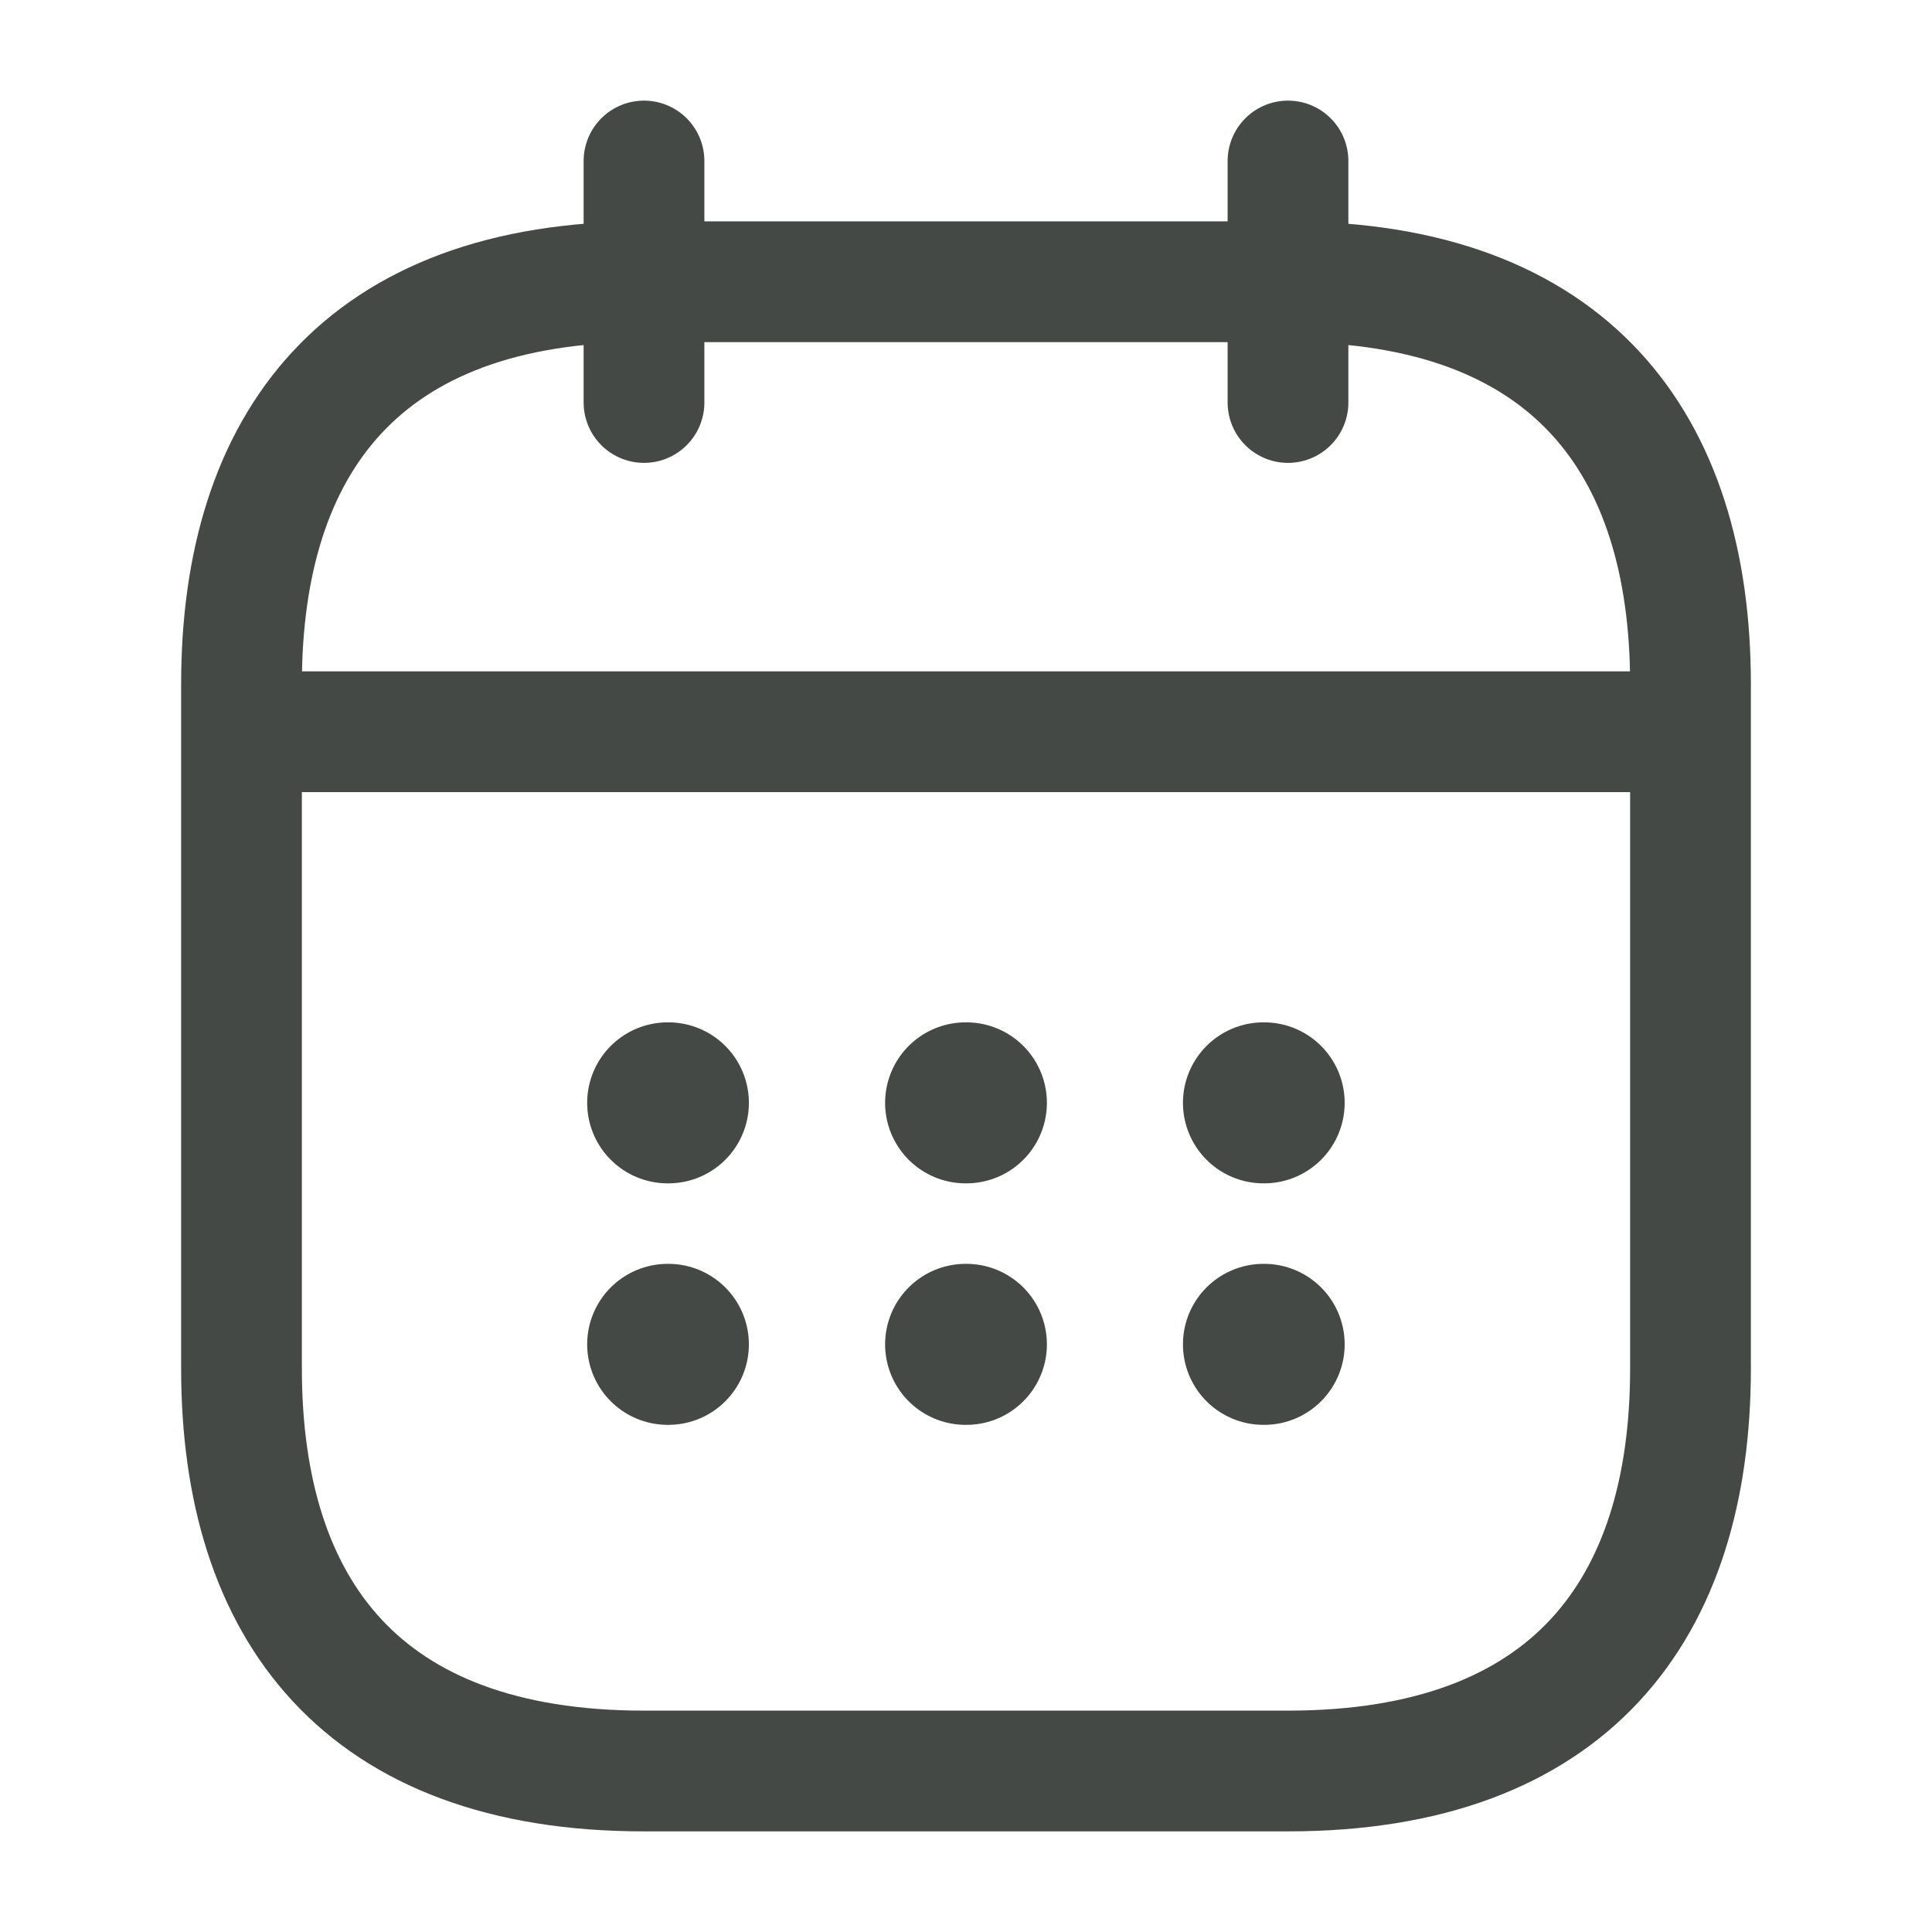
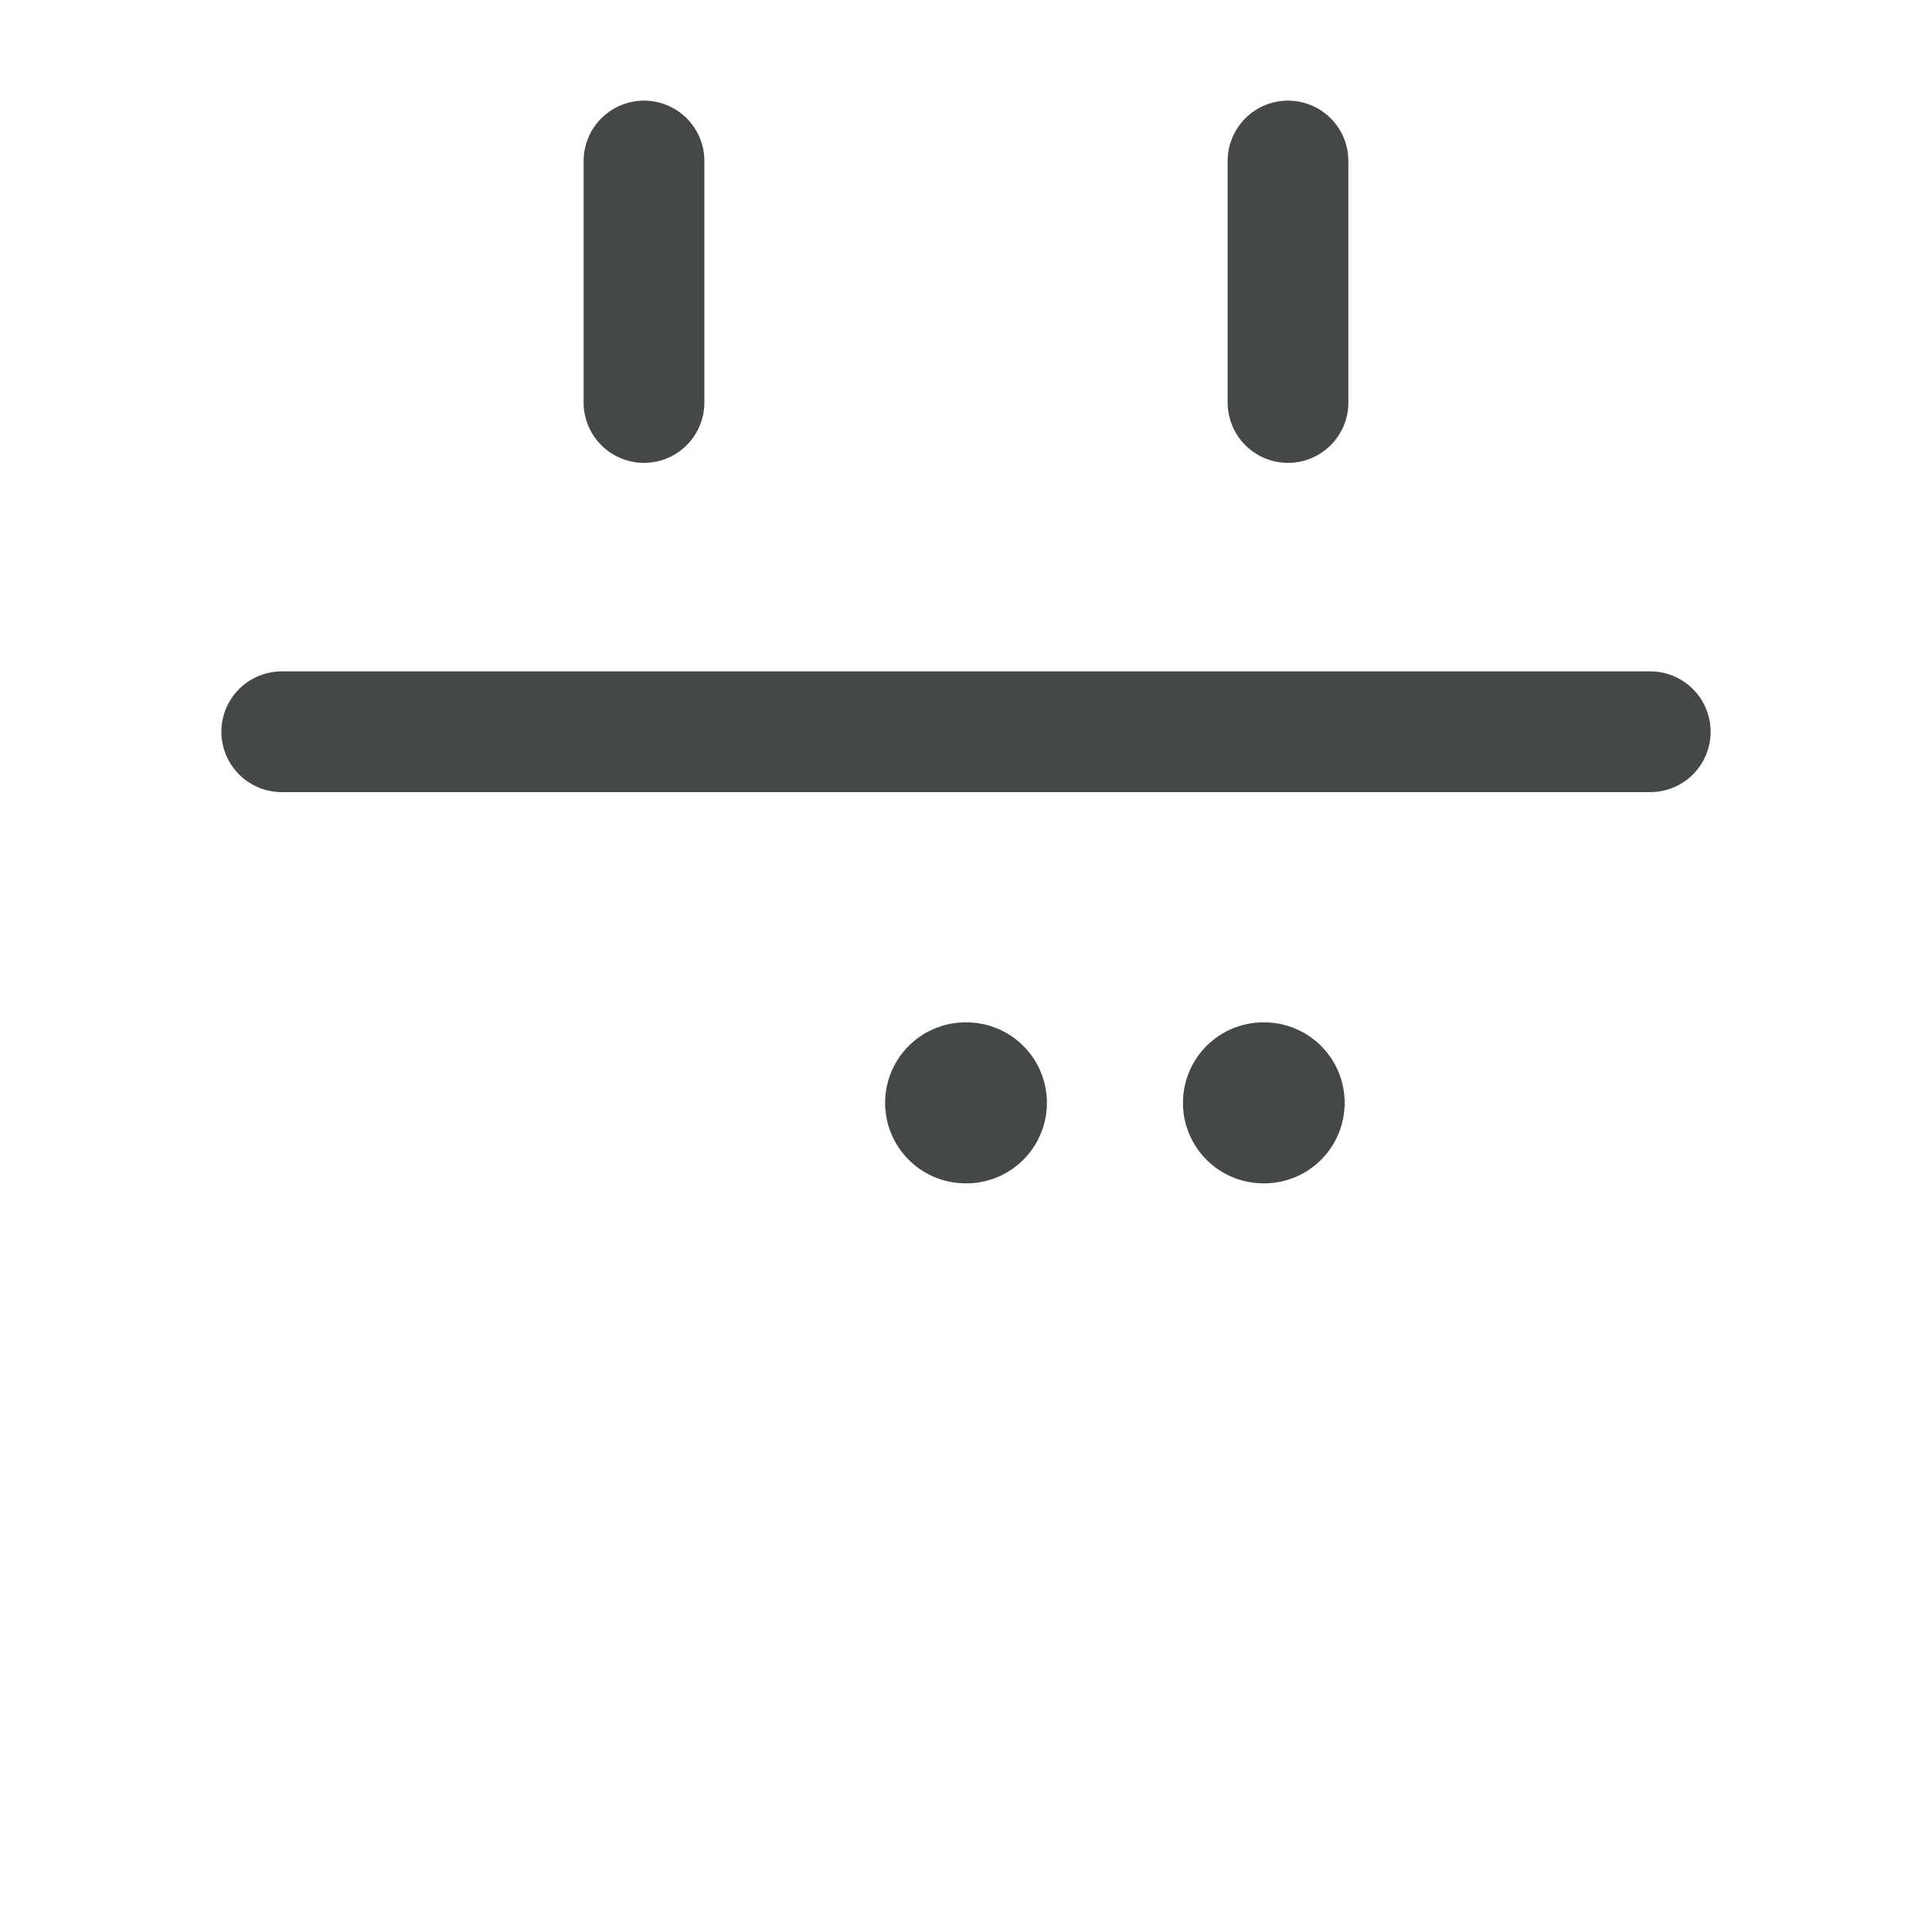
<svg xmlns="http://www.w3.org/2000/svg" width="24" height="24" viewBox="0 0 24 24" fill="none">
  <path d="M8 2V5" stroke="#454946" stroke-width="1.5" stroke-miterlimit="10" stroke-linecap="round" stroke-linejoin="round" />
  <path d="M16 2V5" stroke="#454946" stroke-width="1.5" stroke-miterlimit="10" stroke-linecap="round" stroke-linejoin="round" />
  <path d="M3.5 9.09H20.5" stroke="#454946" stroke-width="1.5" stroke-miterlimit="10" stroke-linecap="round" stroke-linejoin="round" />
-   <path d="M21 8.5V17C21 20 19.5 22 16 22H8C4.5 22 3 20 3 17V8.5C3 5.5 4.5 3.5 8 3.5H16C19.5 3.5 21 5.5 21 8.5Z" stroke="#454946" stroke-width="1.5" stroke-miterlimit="10" stroke-linecap="round" stroke-linejoin="round" />
  <path d="M15.695 13.7H15.704" stroke="#454946" stroke-width="2" stroke-linecap="round" stroke-linejoin="round" />
-   <path d="M15.695 16.7H15.704" stroke="#454946" stroke-width="2" stroke-linecap="round" stroke-linejoin="round" />
  <path d="M11.995 13.7H12.005" stroke="#454946" stroke-width="2" stroke-linecap="round" stroke-linejoin="round" />
-   <path d="M11.995 16.7H12.005" stroke="#454946" stroke-width="2" stroke-linecap="round" stroke-linejoin="round" />
-   <path d="M8.294 13.7H8.303" stroke="#454946" stroke-width="2" stroke-linecap="round" stroke-linejoin="round" />
-   <path d="M8.294 16.7H8.303" stroke="#454946" stroke-width="2" stroke-linecap="round" stroke-linejoin="round" />
</svg>